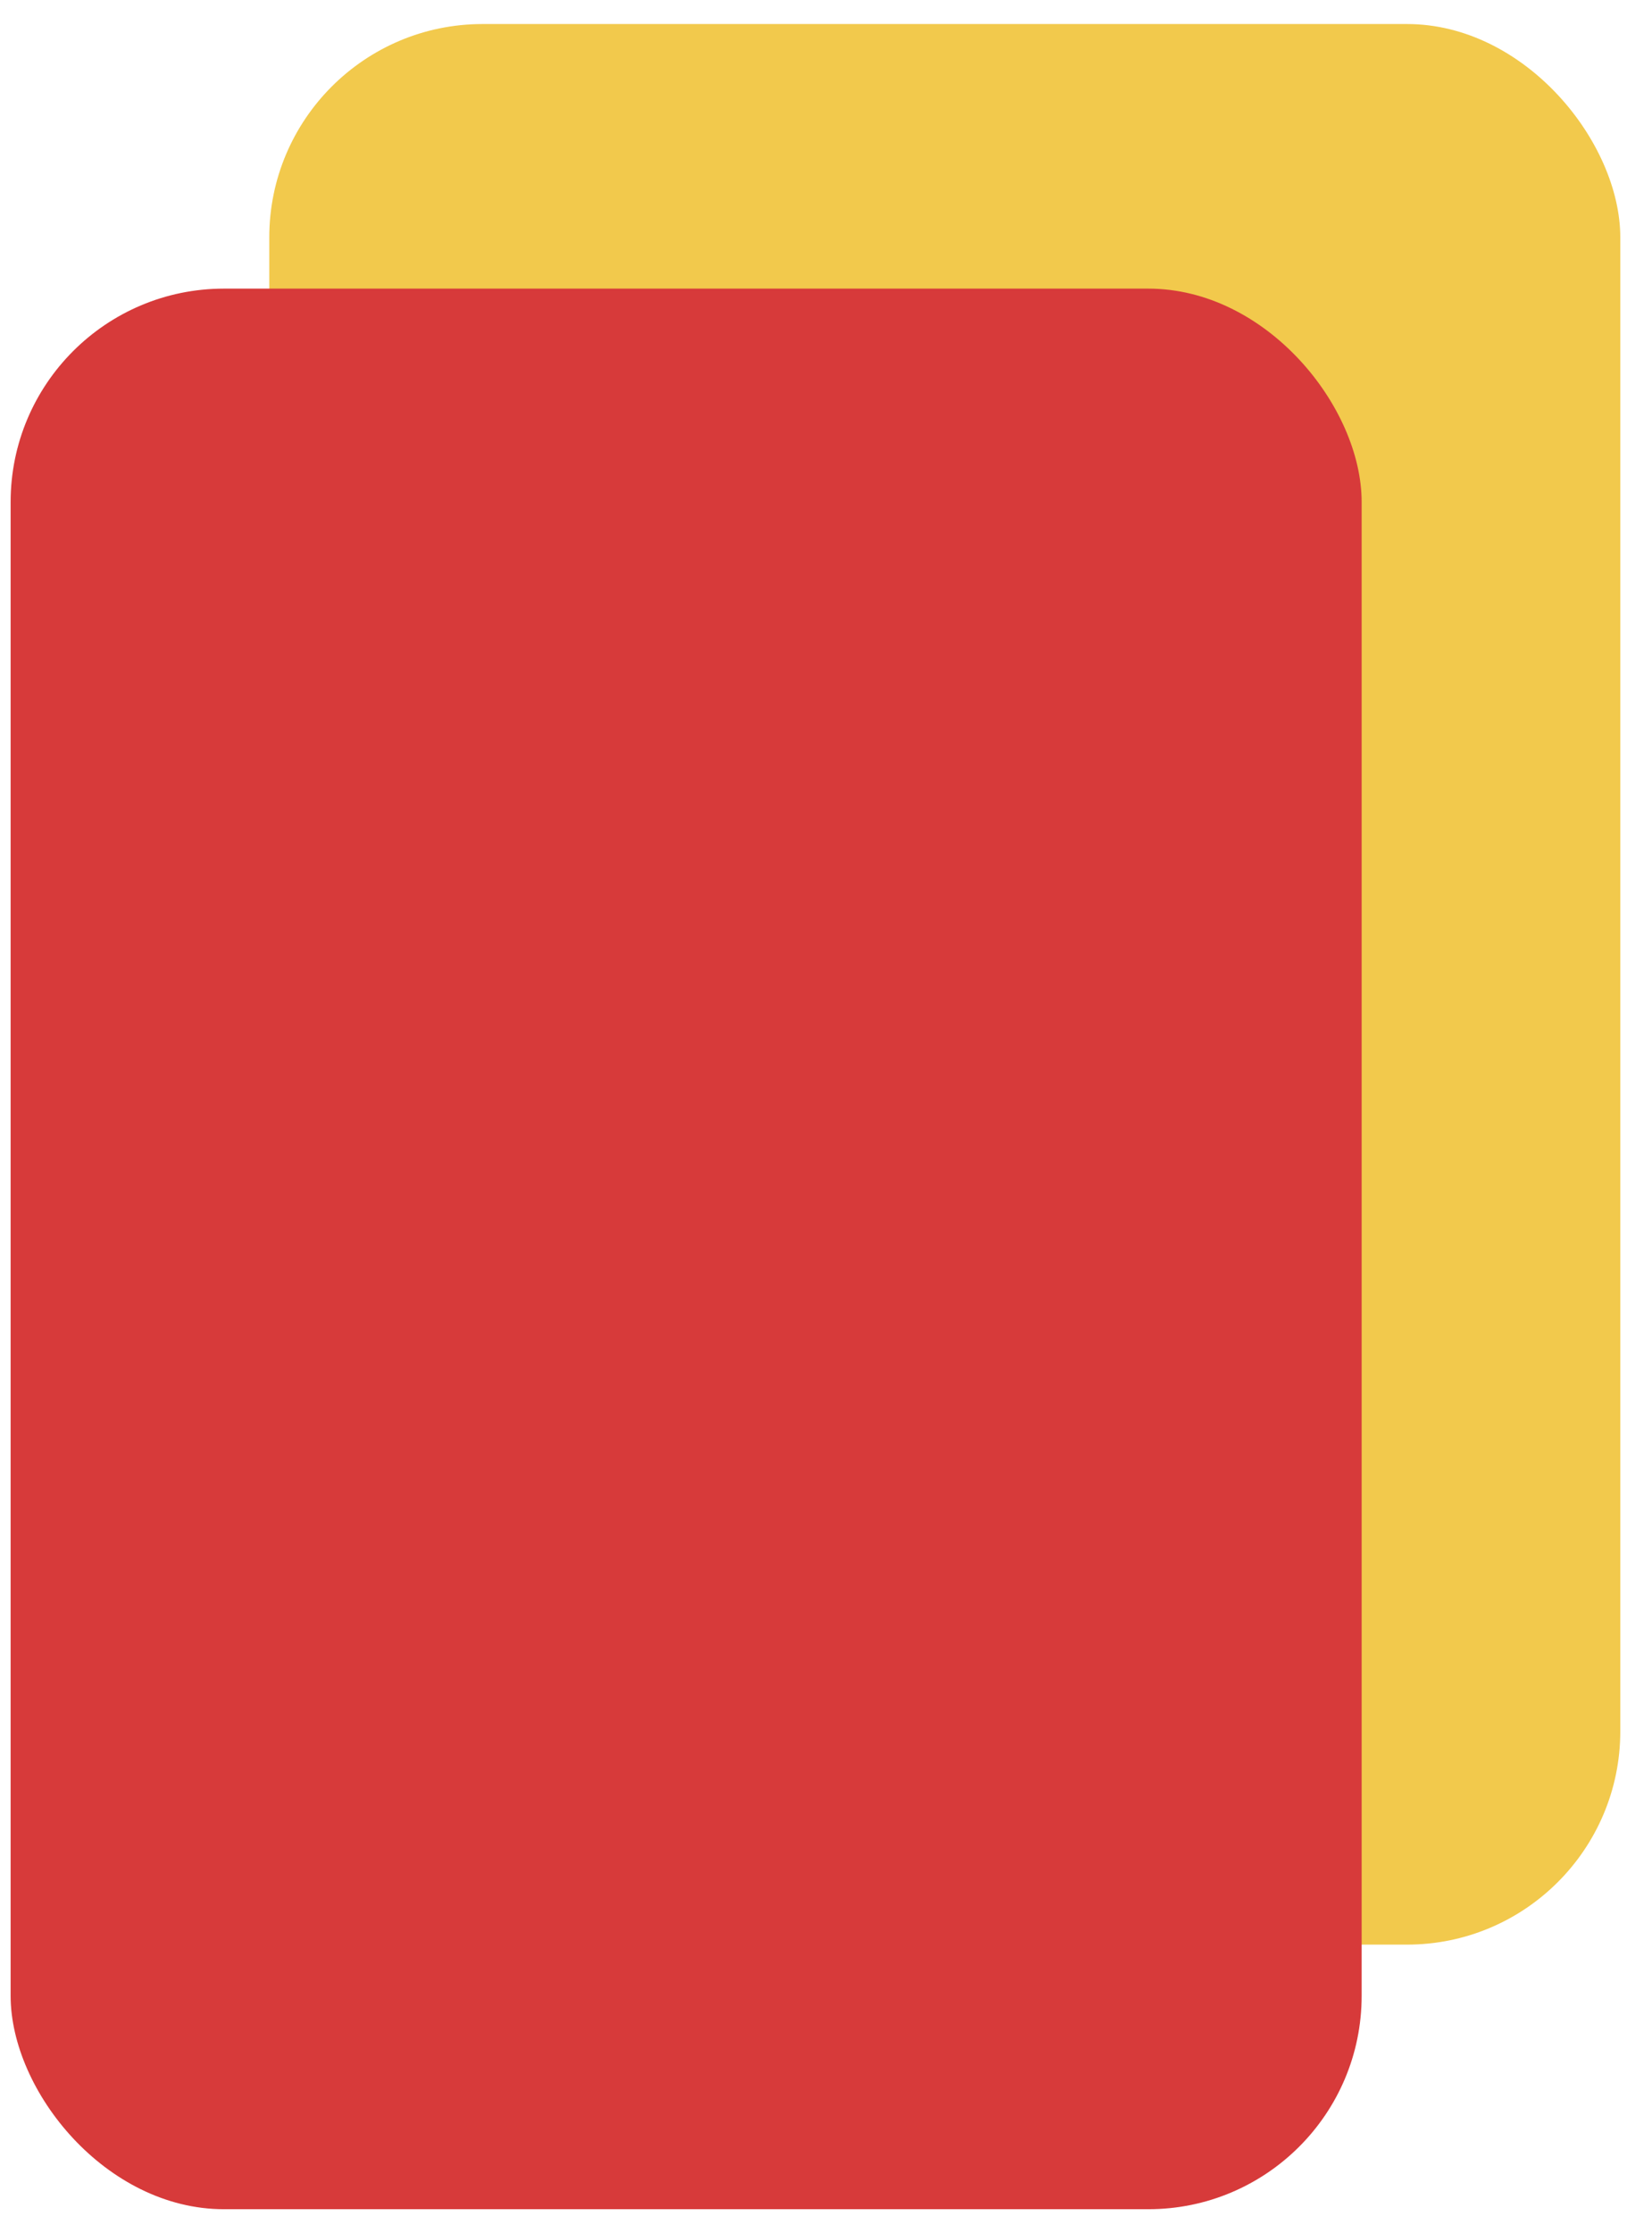
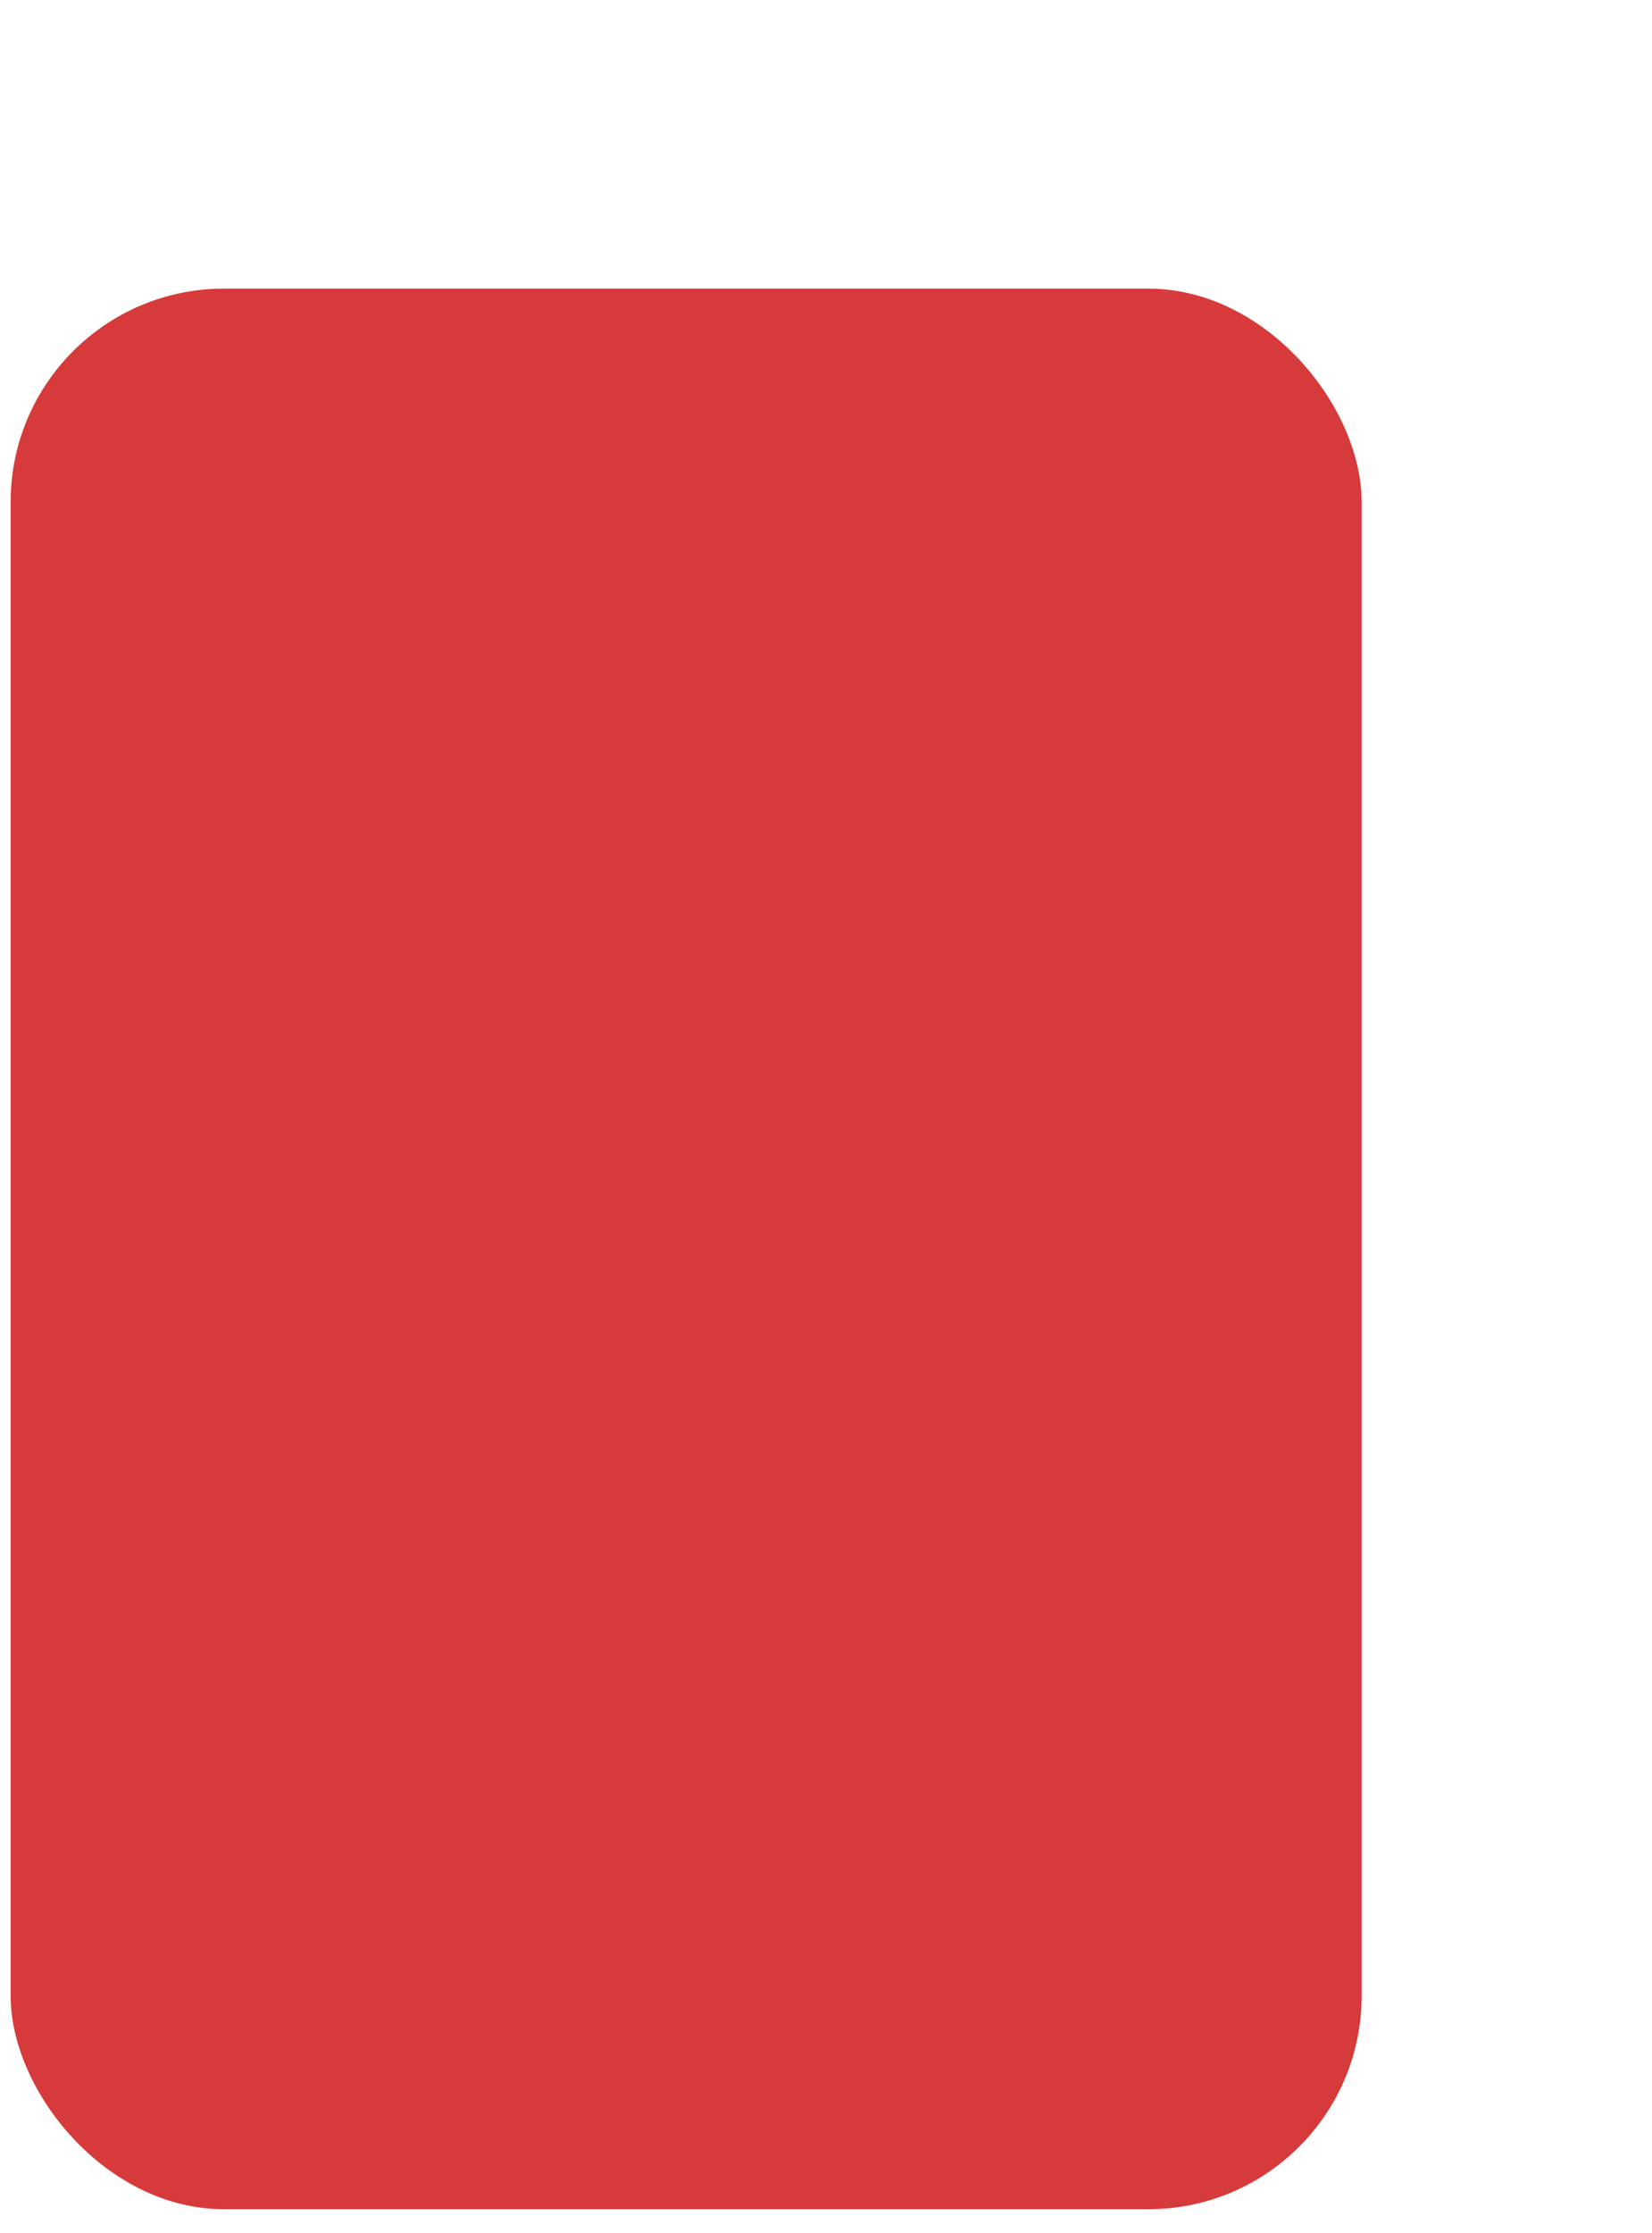
<svg xmlns="http://www.w3.org/2000/svg" viewBox="0 0 37 50" fill="none">
-   <rect x="6.031" y="0.538" width="30.259" height="43" rx="4.778" fill="#F2C94C" />
  <rect x="0.238" y="6.462" width="30.259" height="43" rx="4.778" fill="#D73A3A" />
</svg>